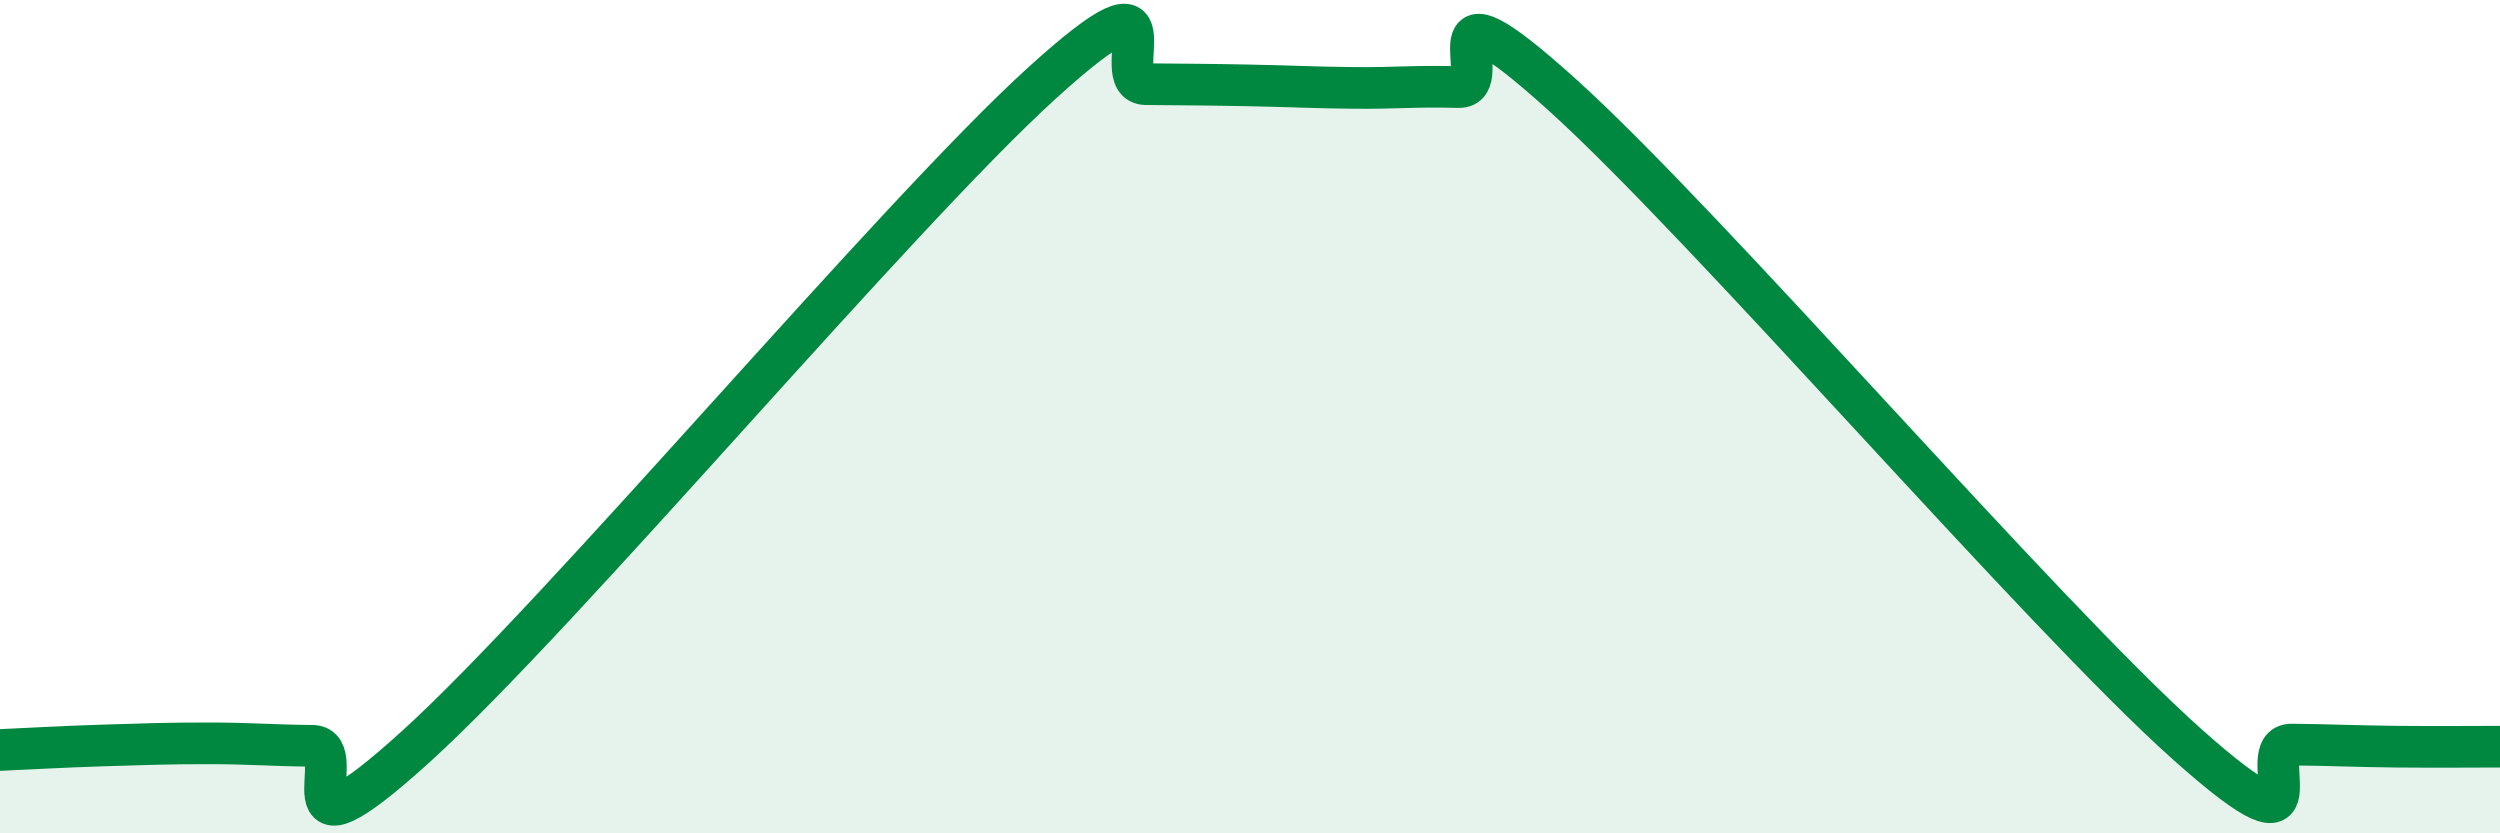
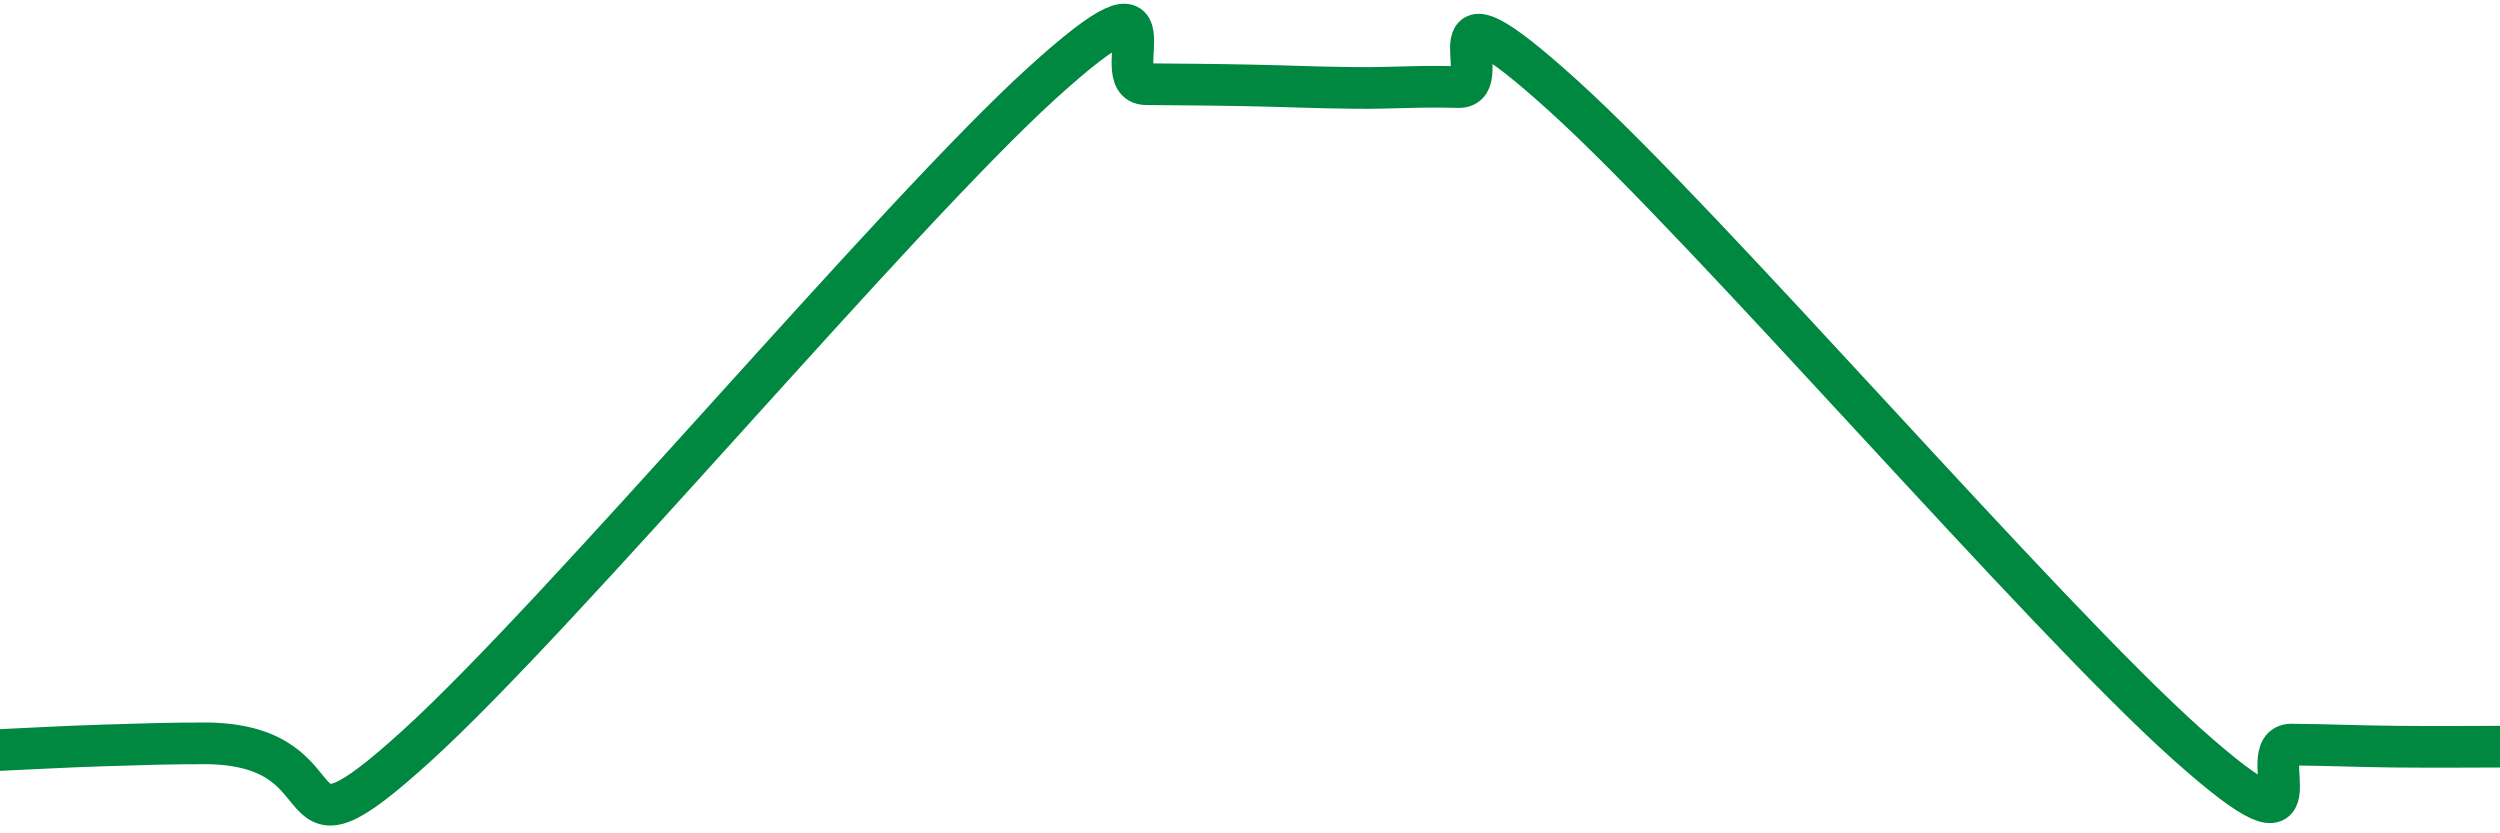
<svg xmlns="http://www.w3.org/2000/svg" width="60" height="20" viewBox="0 0 60 20">
-   <path d="M 0,18 C 0.5,17.98 1.5,17.92 2.5,17.89 C 3.5,17.86 4,17.84 5,17.84 C 6,17.84 6.5,17.89 7.5,17.9 C 8.5,17.91 6.5,21.08 10,17.9 C 13.5,14.72 21.5,5.18 25,2 C 28.5,-1.18 26.5,2.01 27.5,2.02 C 28.5,2.03 29,2.03 30,2.05 C 31,2.07 31.5,2.1 32.5,2.11 C 33.5,2.12 34,2.06 35,2.09 C 36,2.12 34,-0.88 37.5,2.28 C 41,5.44 49,14.75 52.5,17.87 C 56,20.99 54,17.86 55,17.87 C 56,17.88 56.5,17.91 57.5,17.92 C 58.5,17.93 59.5,17.92 60,17.92L60 20L0 20Z" fill="#008740" opacity="0.1" stroke-linecap="round" stroke-linejoin="round" />
-   <path d="M 0,18 C 0.5,17.98 1.5,17.92 2.5,17.89 C 3.5,17.86 4,17.84 5,17.84 C 6,17.84 6.5,17.89 7.5,17.9 C 8.5,17.91 6.5,21.08 10,17.9 C 13.5,14.72 21.5,5.18 25,2 C 28.5,-1.18 26.5,2.01 27.5,2.02 C 28.5,2.03 29,2.03 30,2.05 C 31,2.07 31.5,2.1 32.5,2.11 C 33.5,2.12 34,2.06 35,2.09 C 36,2.12 34,-0.88 37.5,2.28 C 41,5.44 49,14.75 52.5,17.87 C 56,20.99 54,17.86 55,17.87 C 56,17.88 56.5,17.91 57.5,17.92 C 58.5,17.93 59.5,17.92 60,17.92" stroke="#008740" stroke-width="1" fill="none" stroke-linecap="round" stroke-linejoin="round" />
+   <path d="M 0,18 C 0.5,17.98 1.5,17.92 2.5,17.89 C 3.5,17.86 4,17.84 5,17.84 C 8.5,17.91 6.5,21.08 10,17.9 C 13.5,14.72 21.5,5.18 25,2 C 28.5,-1.18 26.5,2.01 27.5,2.02 C 28.5,2.03 29,2.03 30,2.05 C 31,2.07 31.5,2.1 32.5,2.11 C 33.5,2.12 34,2.06 35,2.09 C 36,2.12 34,-0.88 37.5,2.28 C 41,5.44 49,14.75 52.5,17.87 C 56,20.99 54,17.86 55,17.87 C 56,17.88 56.5,17.91 57.5,17.92 C 58.5,17.93 59.5,17.92 60,17.92" stroke="#008740" stroke-width="1" fill="none" stroke-linecap="round" stroke-linejoin="round" />
</svg>